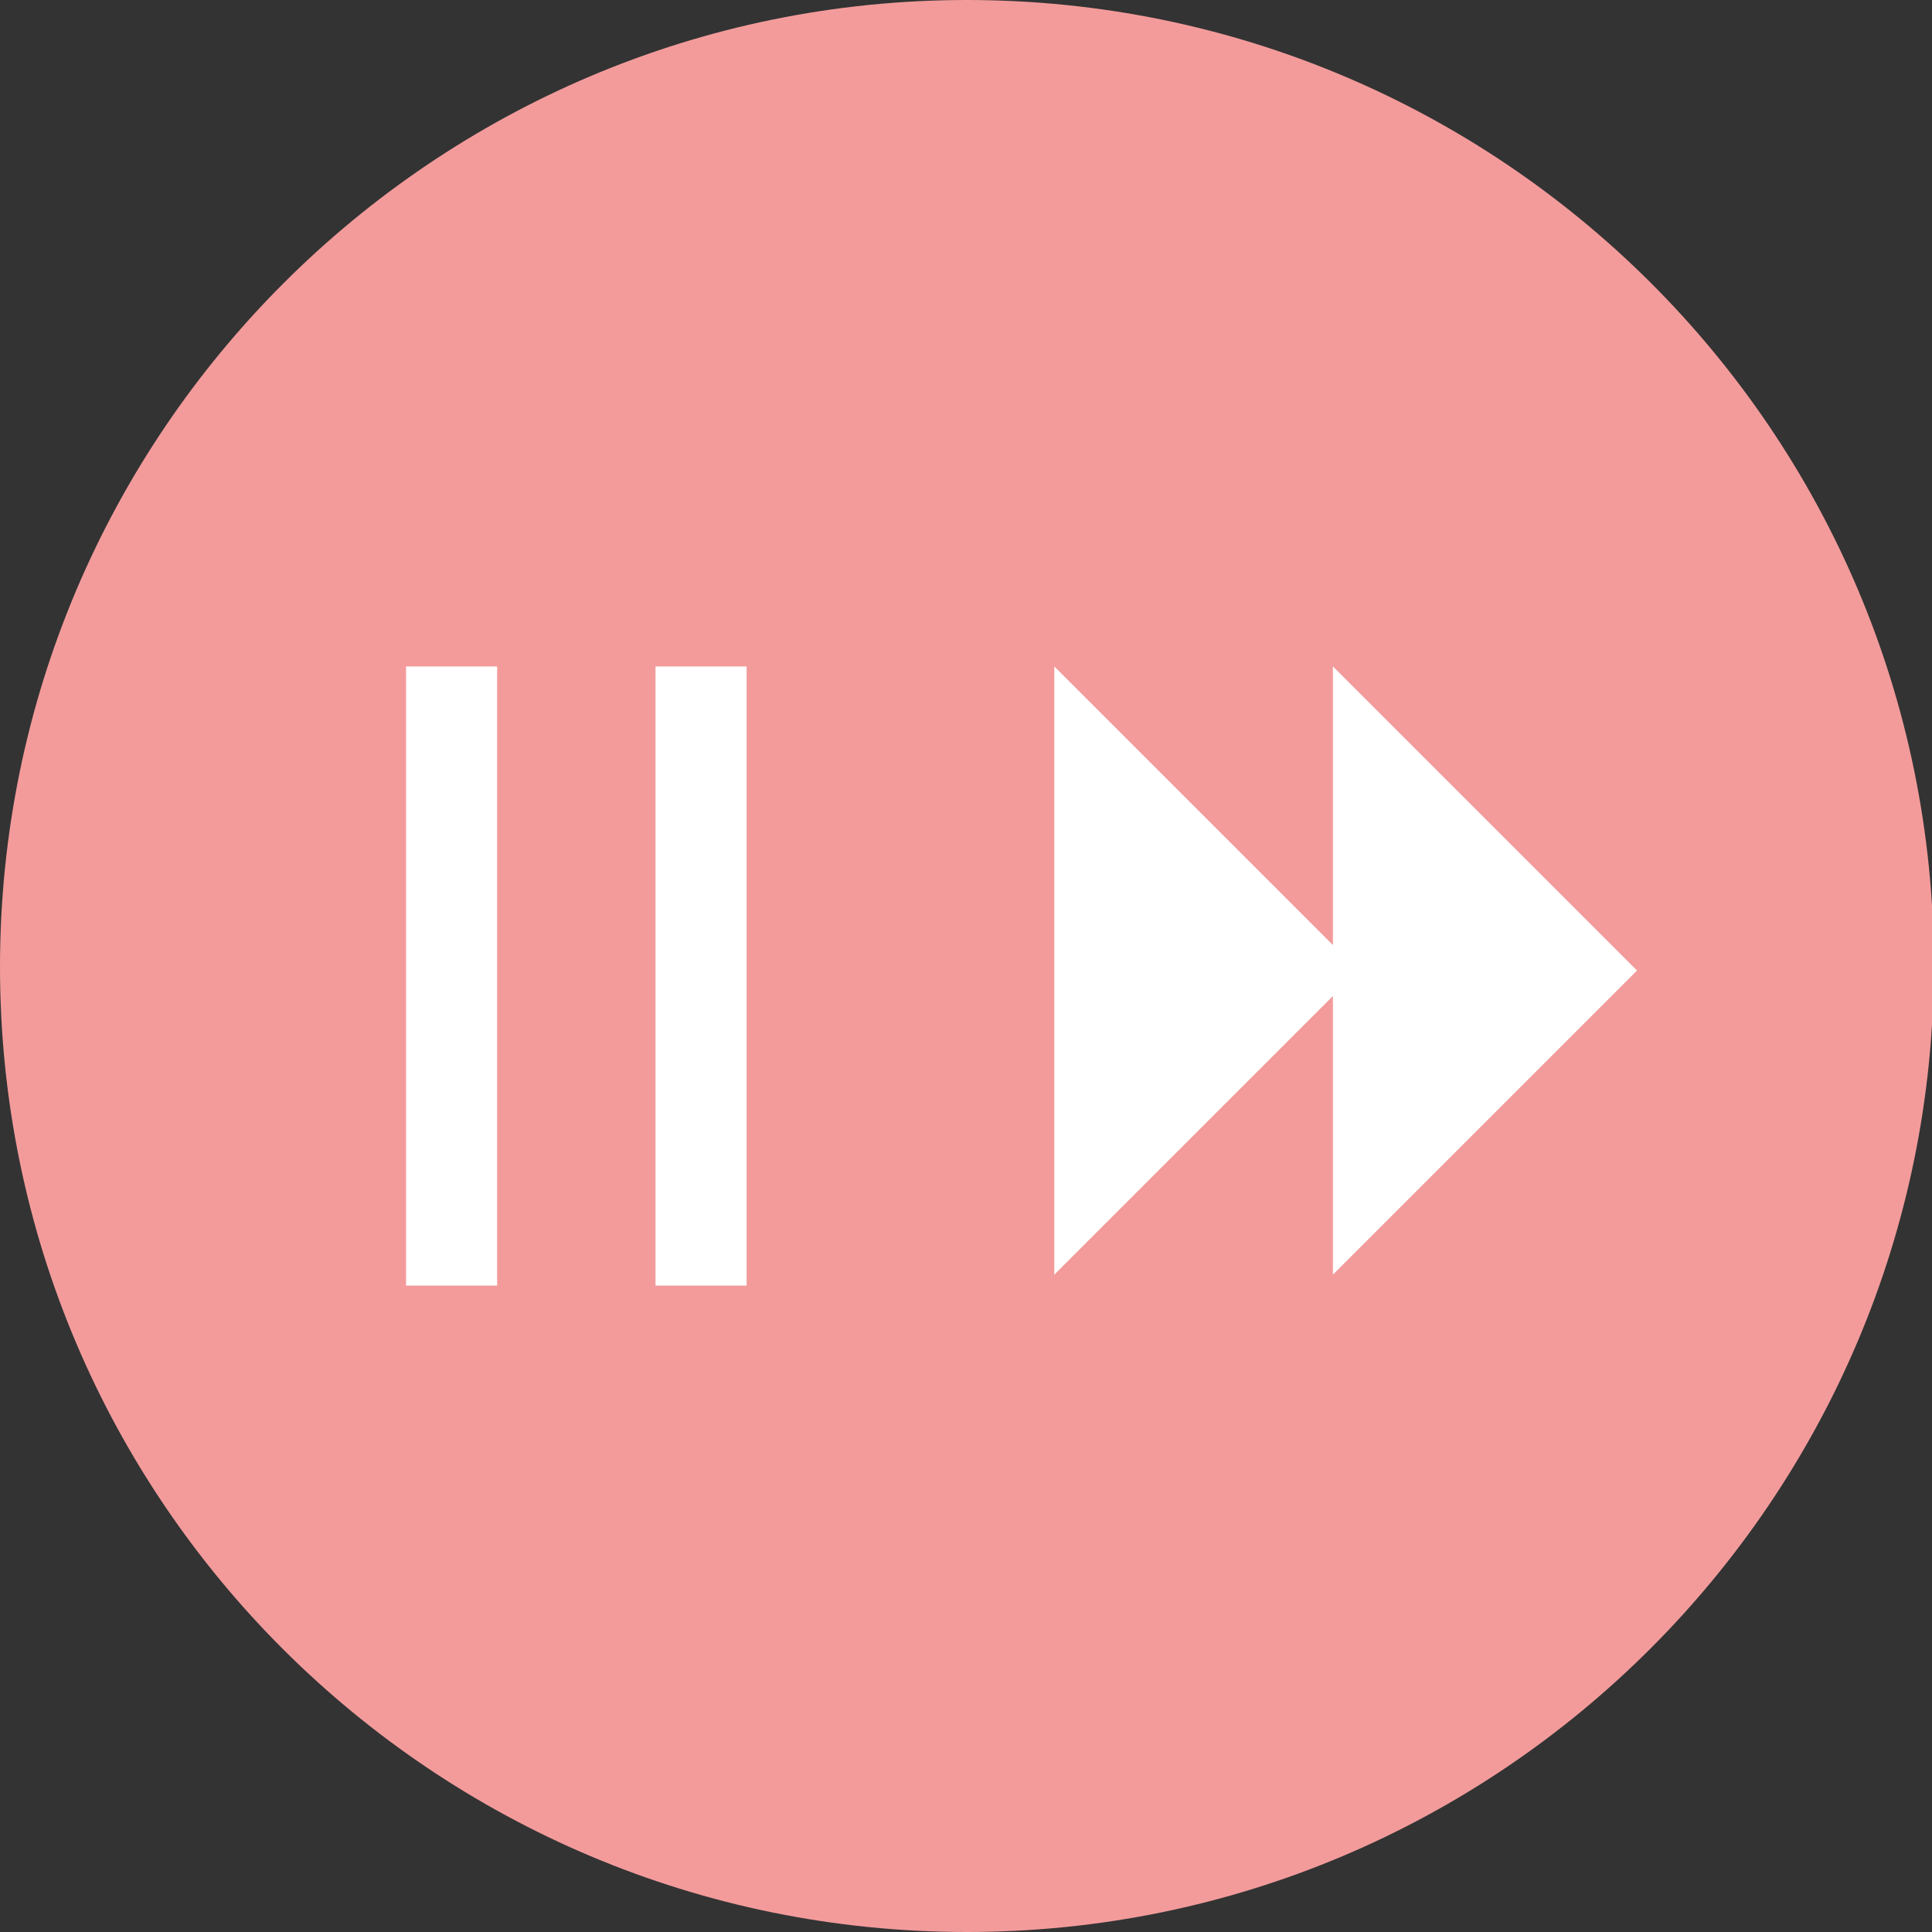
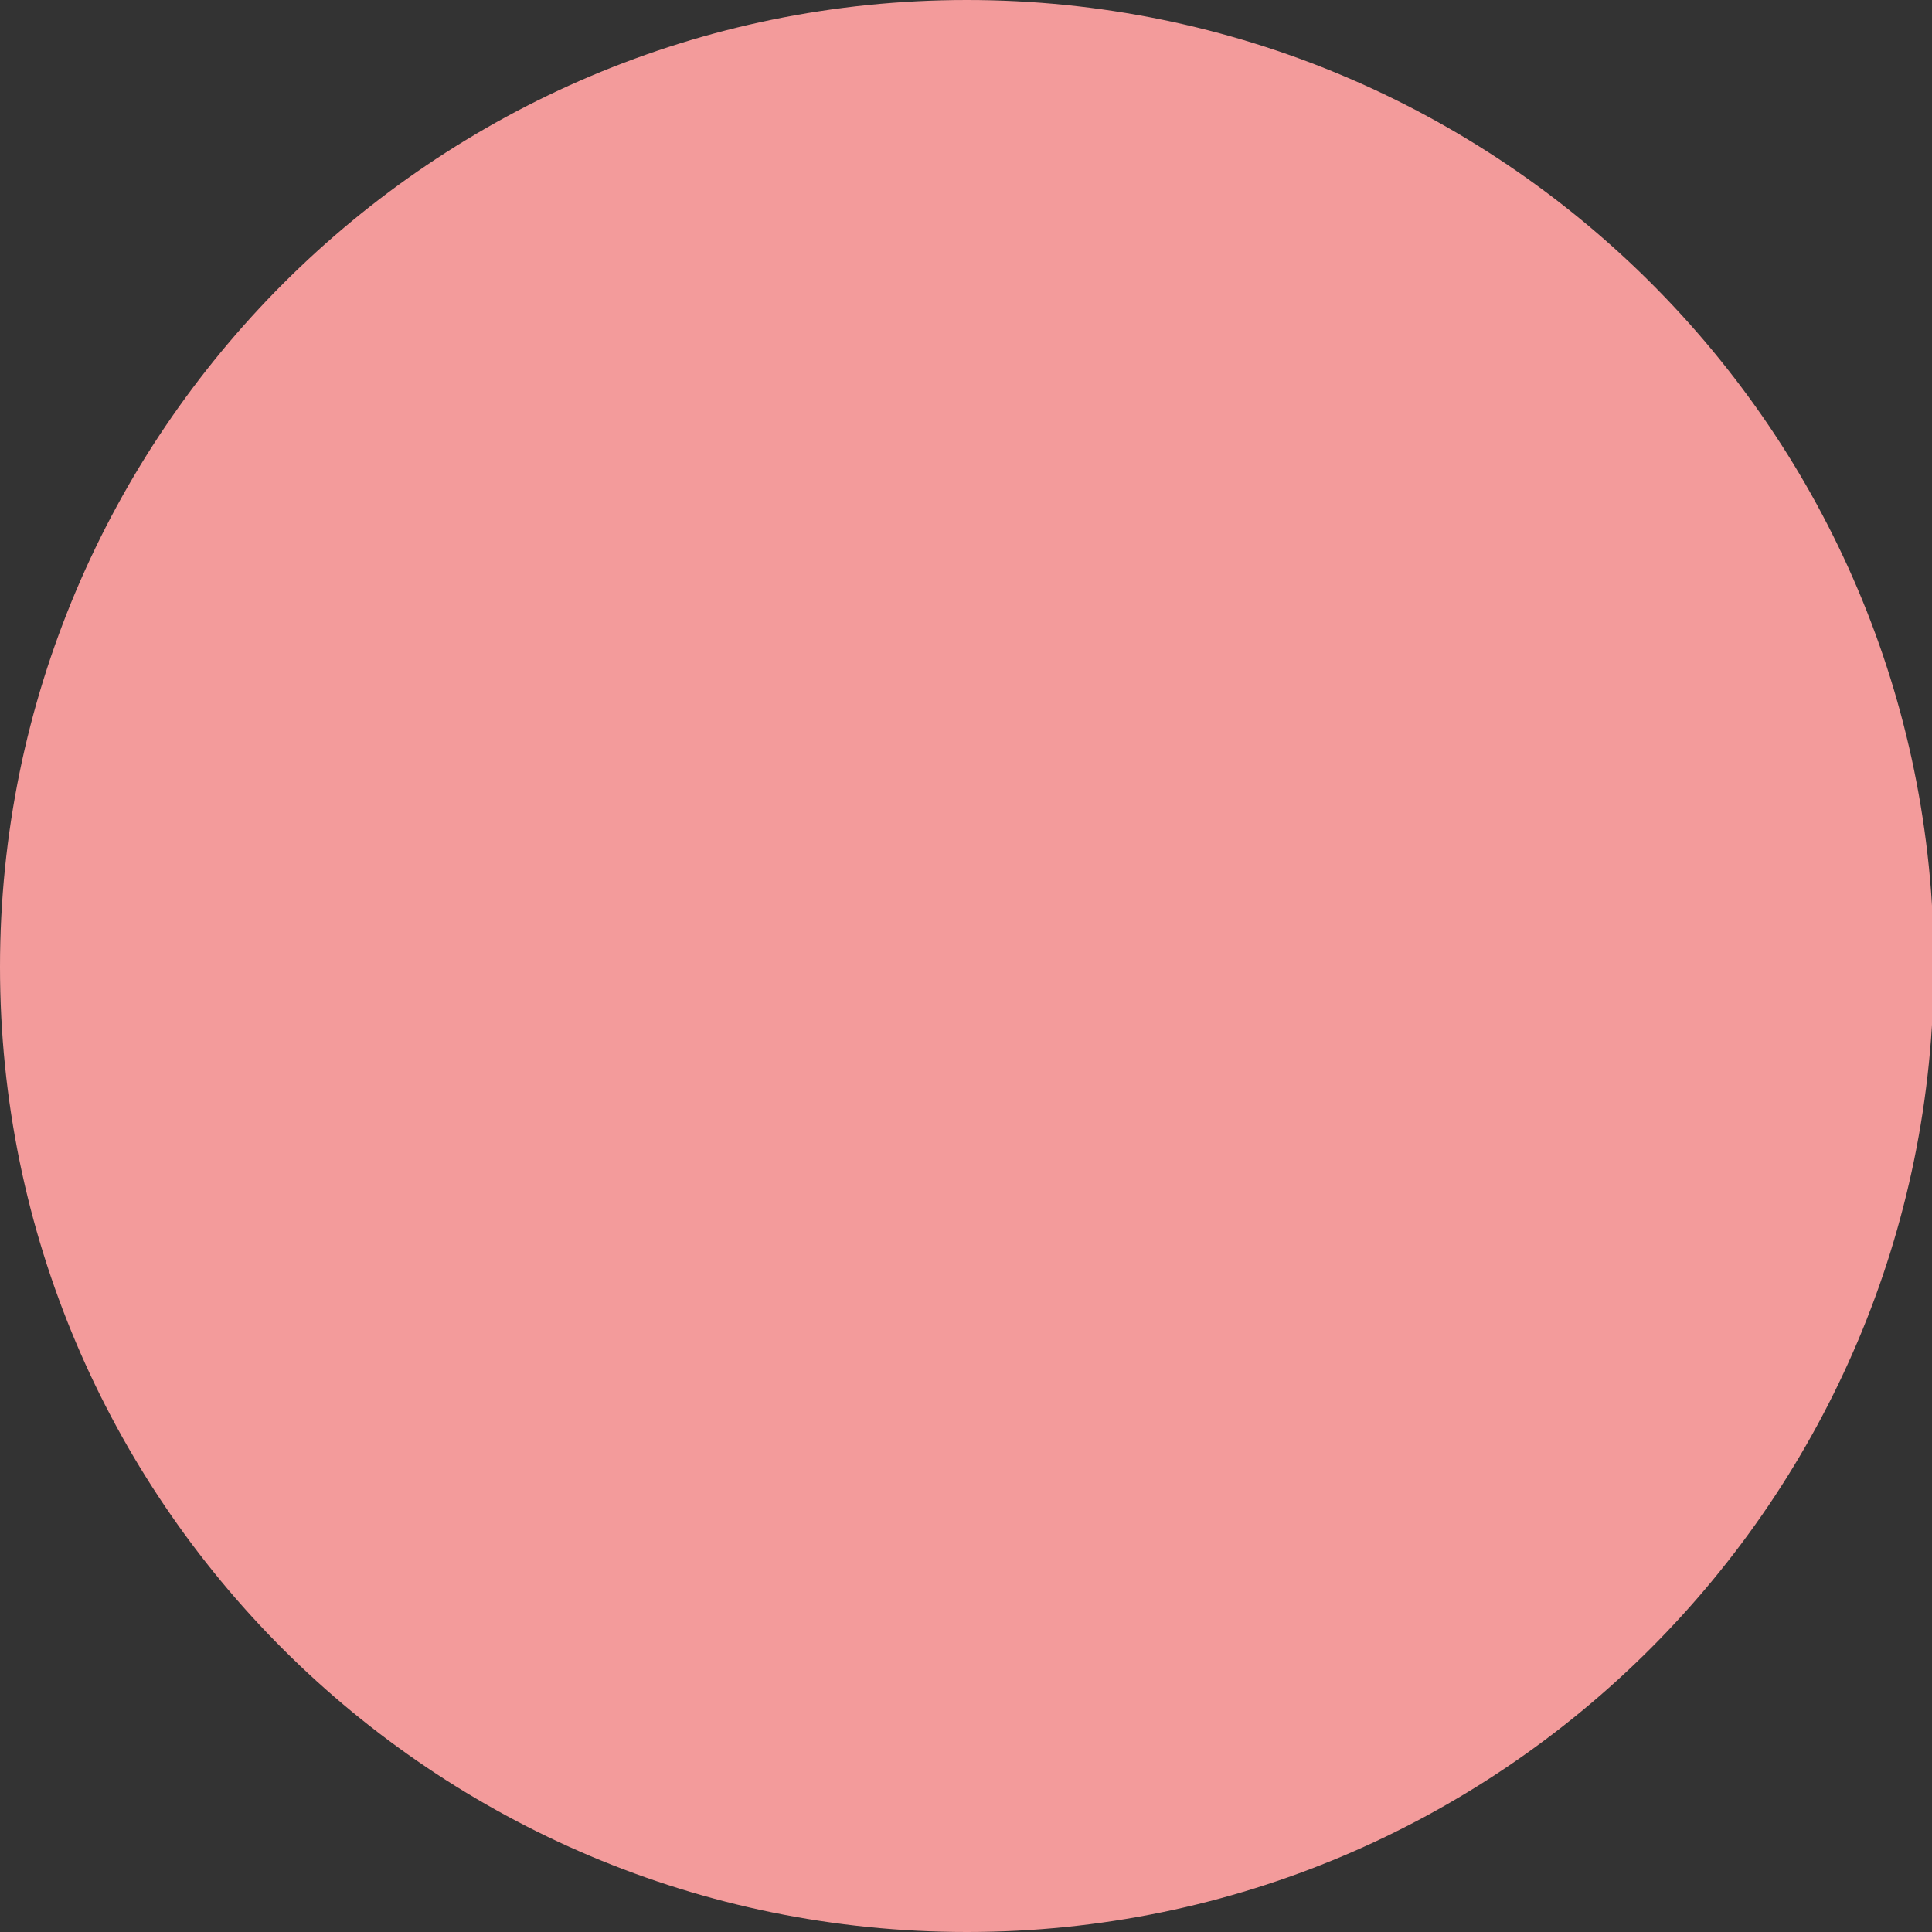
<svg xmlns="http://www.w3.org/2000/svg" version="1.1" id="Calque_1" x="0px" y="0px" viewBox="0 0 106.1 106.1" style="enable-background:new 0 0 106.1 106.1;" xml:space="preserve">
  <rect x="0" y="0" width="106.1" height="106.1" fill="#333333" stroke="none" />
  <style type="text/css">
	.st0{fill:#F39B9B;}
	.st1{fill:none;stroke:#FFFFFF;stroke-width:5;}
	.st2{fill:#FFFFFF;}
</style>
  <path class="st0" d="M53.1,106.1c29.3,0,53.1-23.8,53.1-53.1S82.4,0,53.1,0C23.8,0,0,23.8,0,53.1S23.8,106.1,53.1,106.1" />
-   <line class="st1" x1="24.8" y1="36.6" x2="24.8" y2="70.6" />
-   <line class="st1" x1="38.5" y1="36.6" x2="38.5" y2="70.6" />
-   <polyline class="st2" points="57.9,70 74.6,53.3 57.9,36.6 " />
-   <polyline class="st2" points="73.2,70 89.9,53.3 73.2,36.6 " />
</svg>